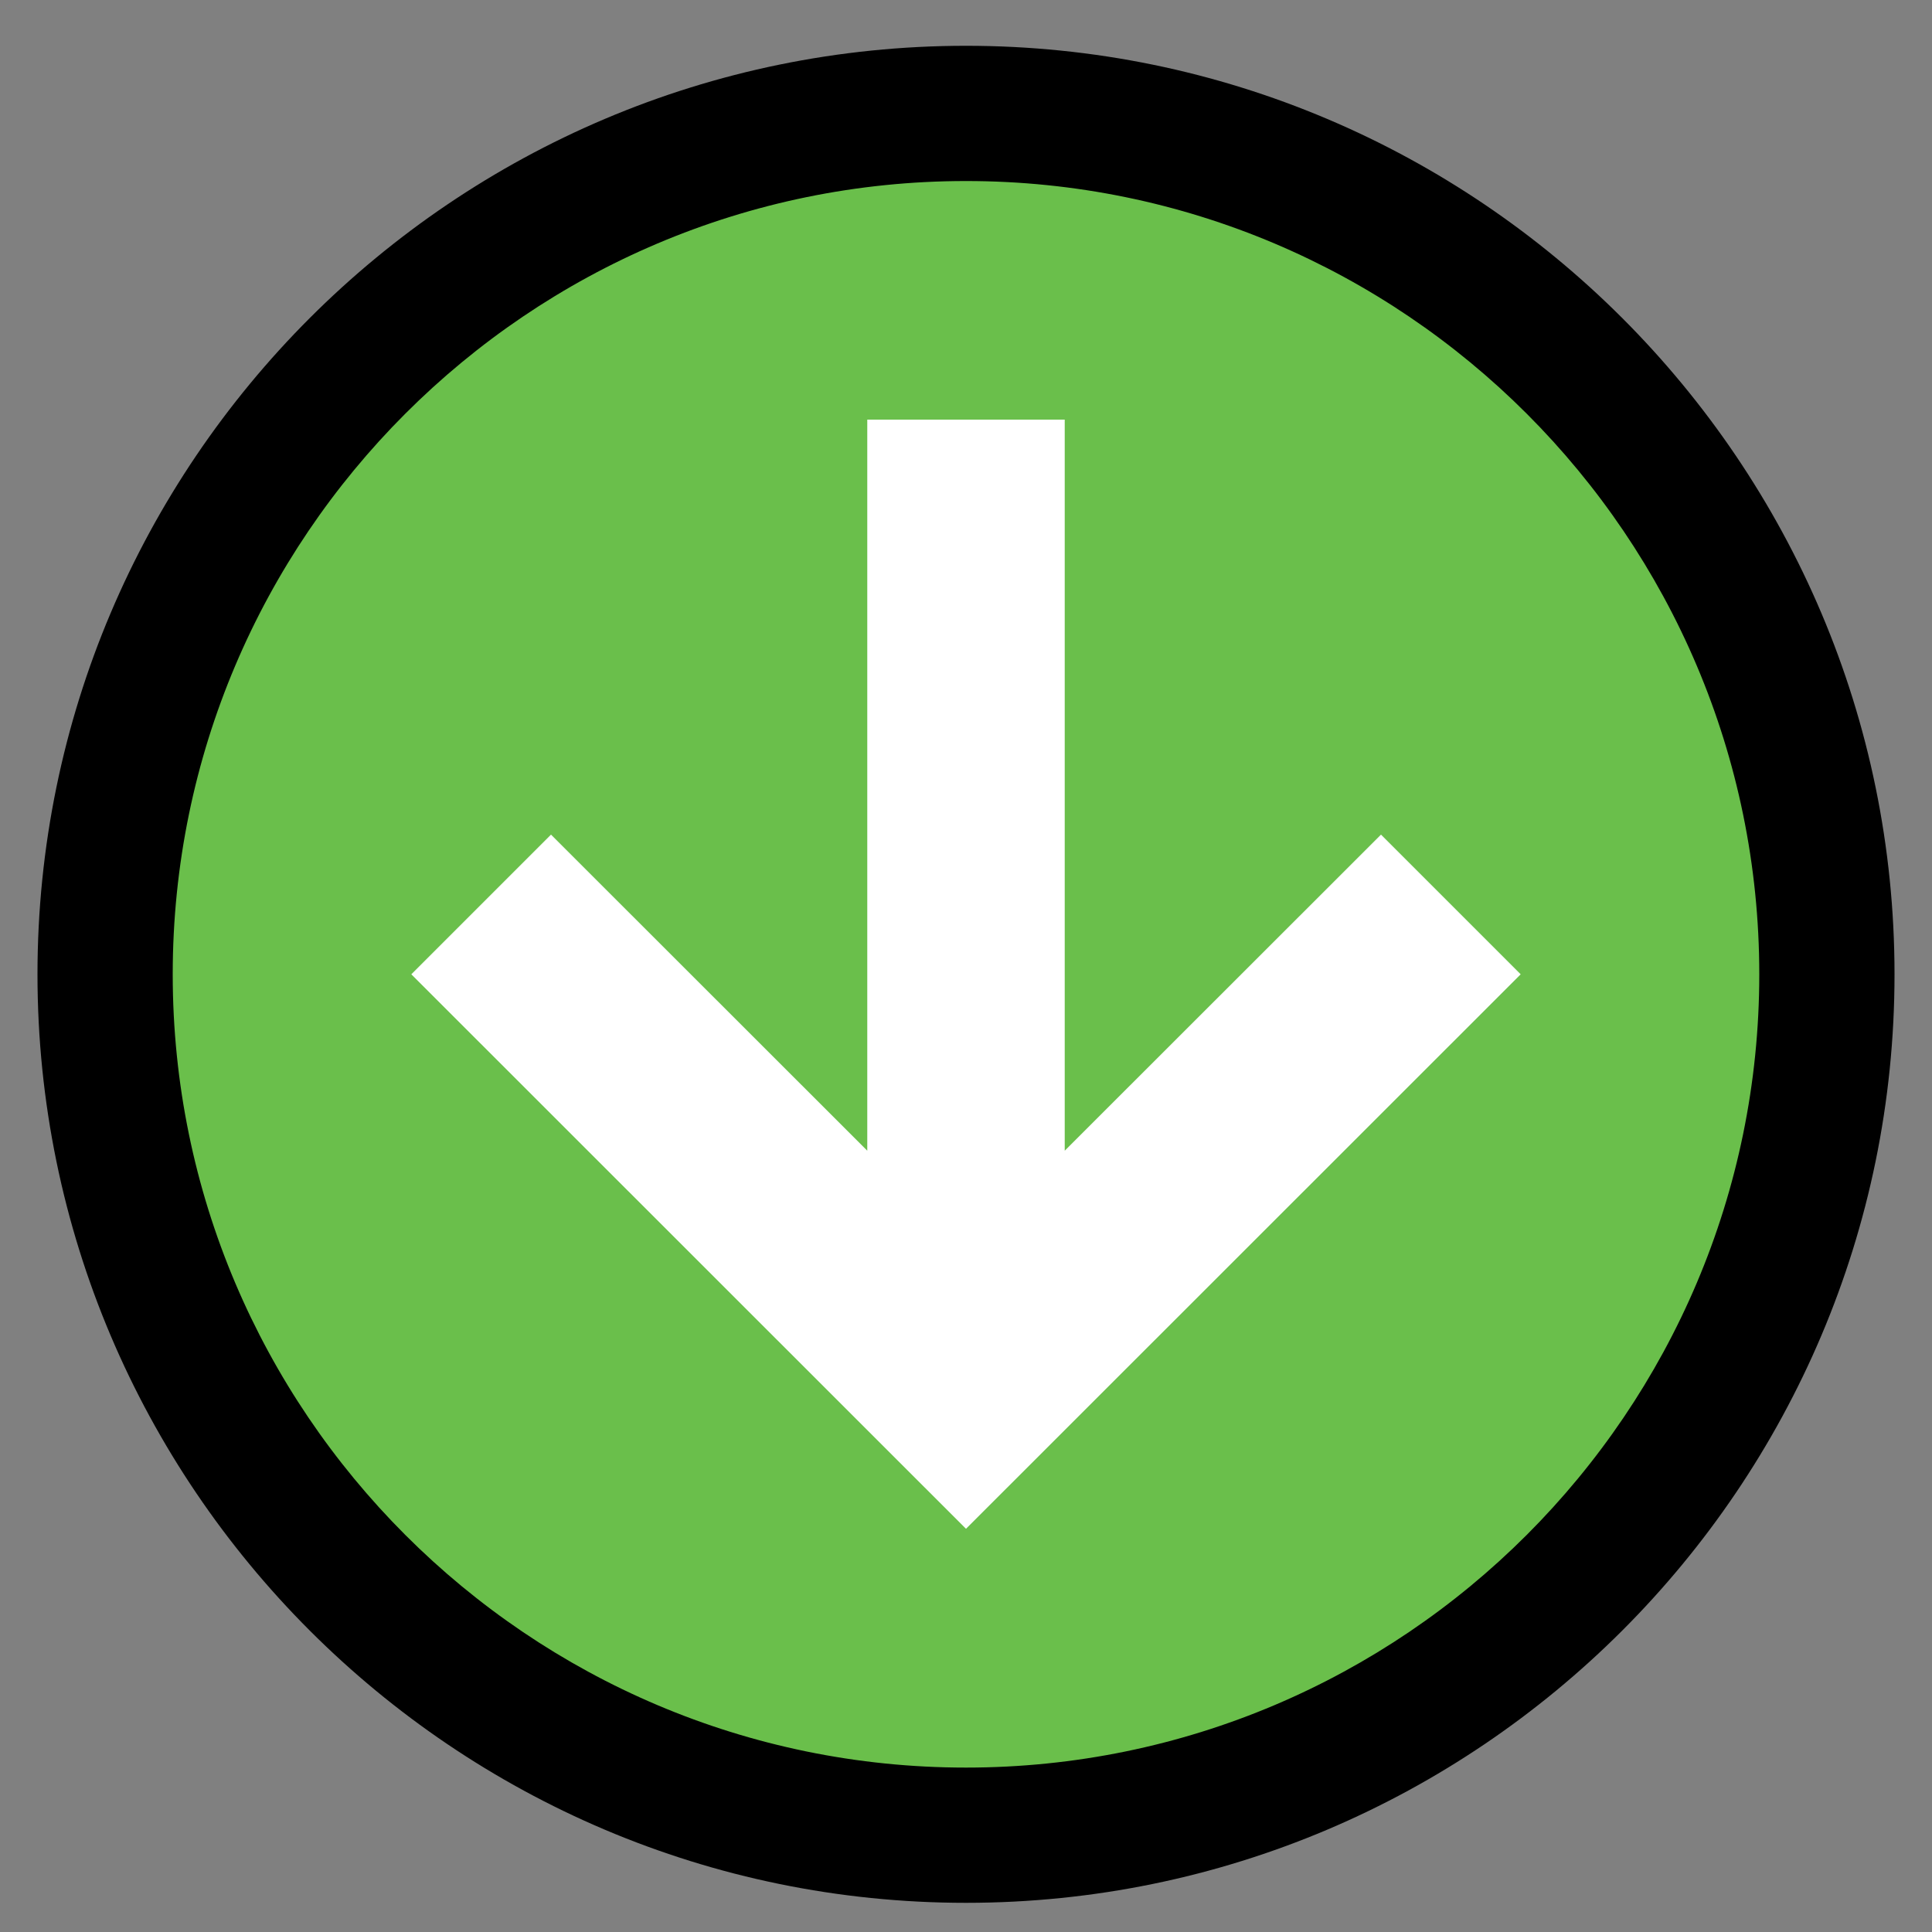
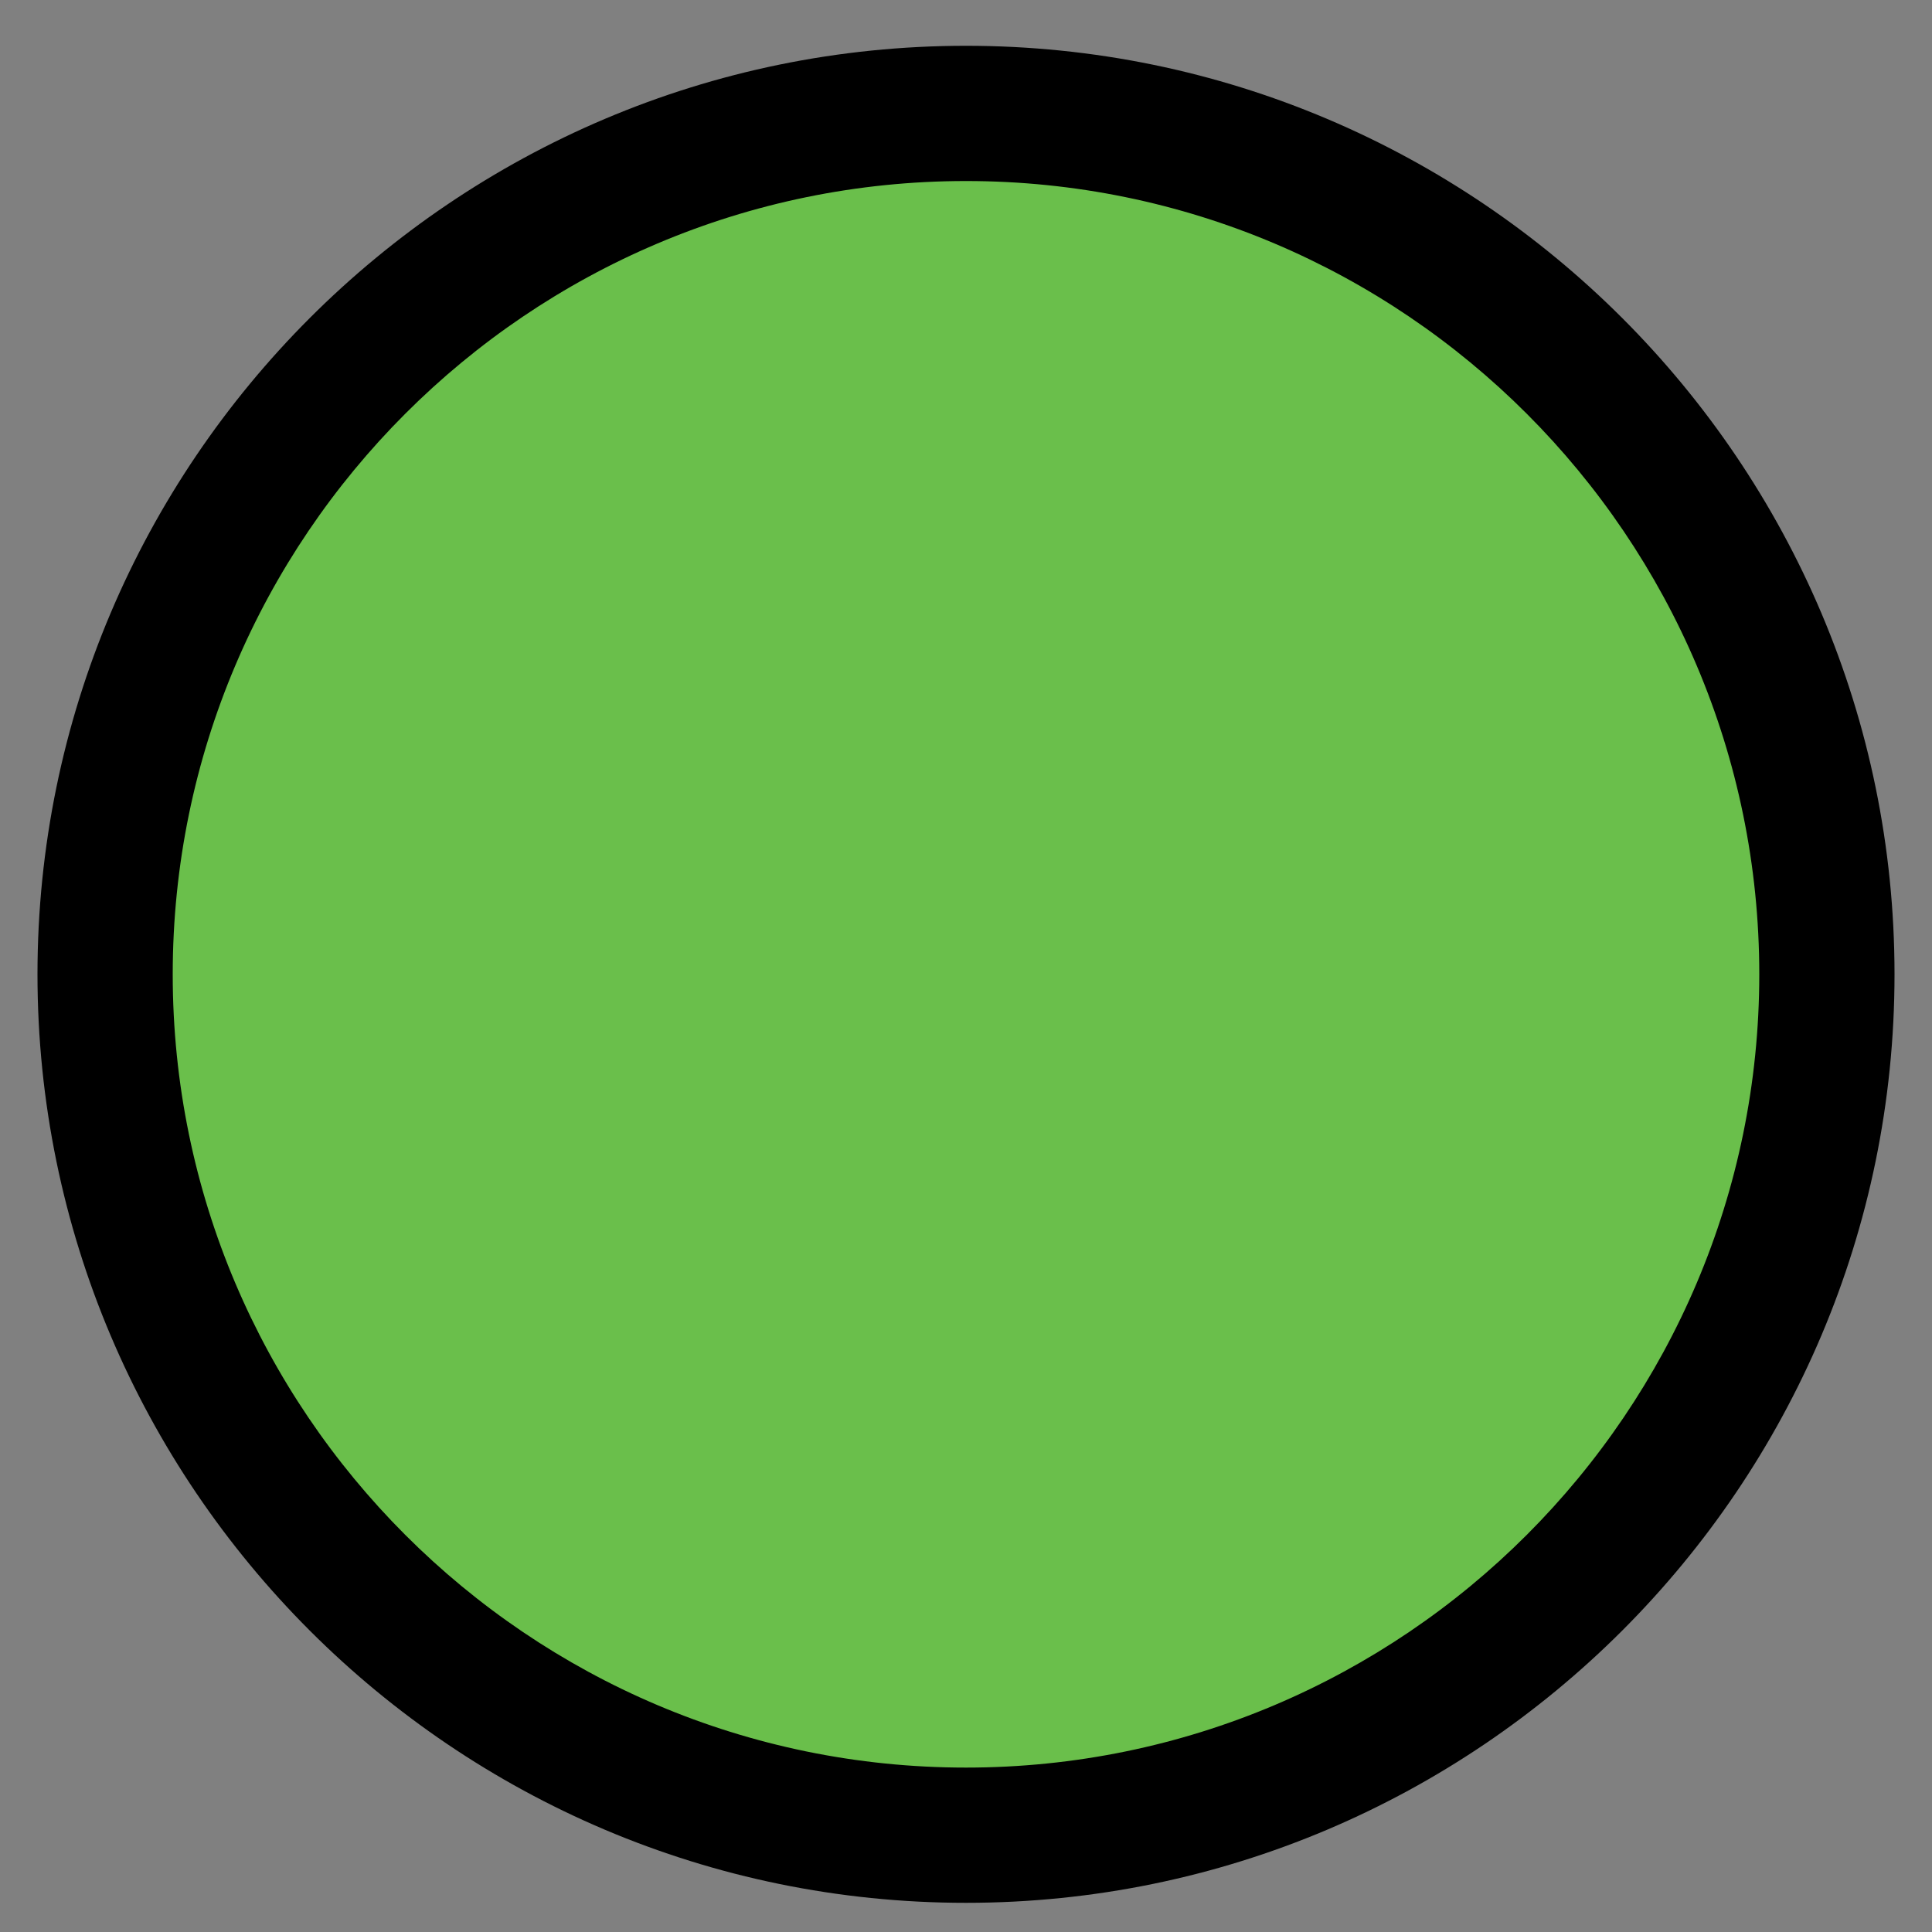
<svg xmlns="http://www.w3.org/2000/svg" xml:space="preserve" viewBox="0 0 100 100">
  <rect x="0" y="0" width="100" height="100" fill="#808080" stroke="none" />
  <switch>
    <g>
      <circle cx="50" cy="50.43" r="44.56" style="fill:#6abf4b" />
      <path d="M50 98.49c-26.5 0-48.06-21.56-48.06-48.06S23.5 2.37 50 2.37s48.06 21.56 48.06 48.06S76.5 98.49 50 98.49m0-89.12c-22.64 0-41.06 18.42-41.06 41.06S27.36 91.49 50 91.49s41.06-18.42 41.06-41.06S72.64 9.37 50 9.37" />
-       <path d="m78.71 50.43-7.23-7.23-16.37 16.36V21.72H44.89v37.84L28.52 43.2l-7.23 7.23L50 79.13z" style="fill:#fff" />
    </g>
  </switch>
</svg>